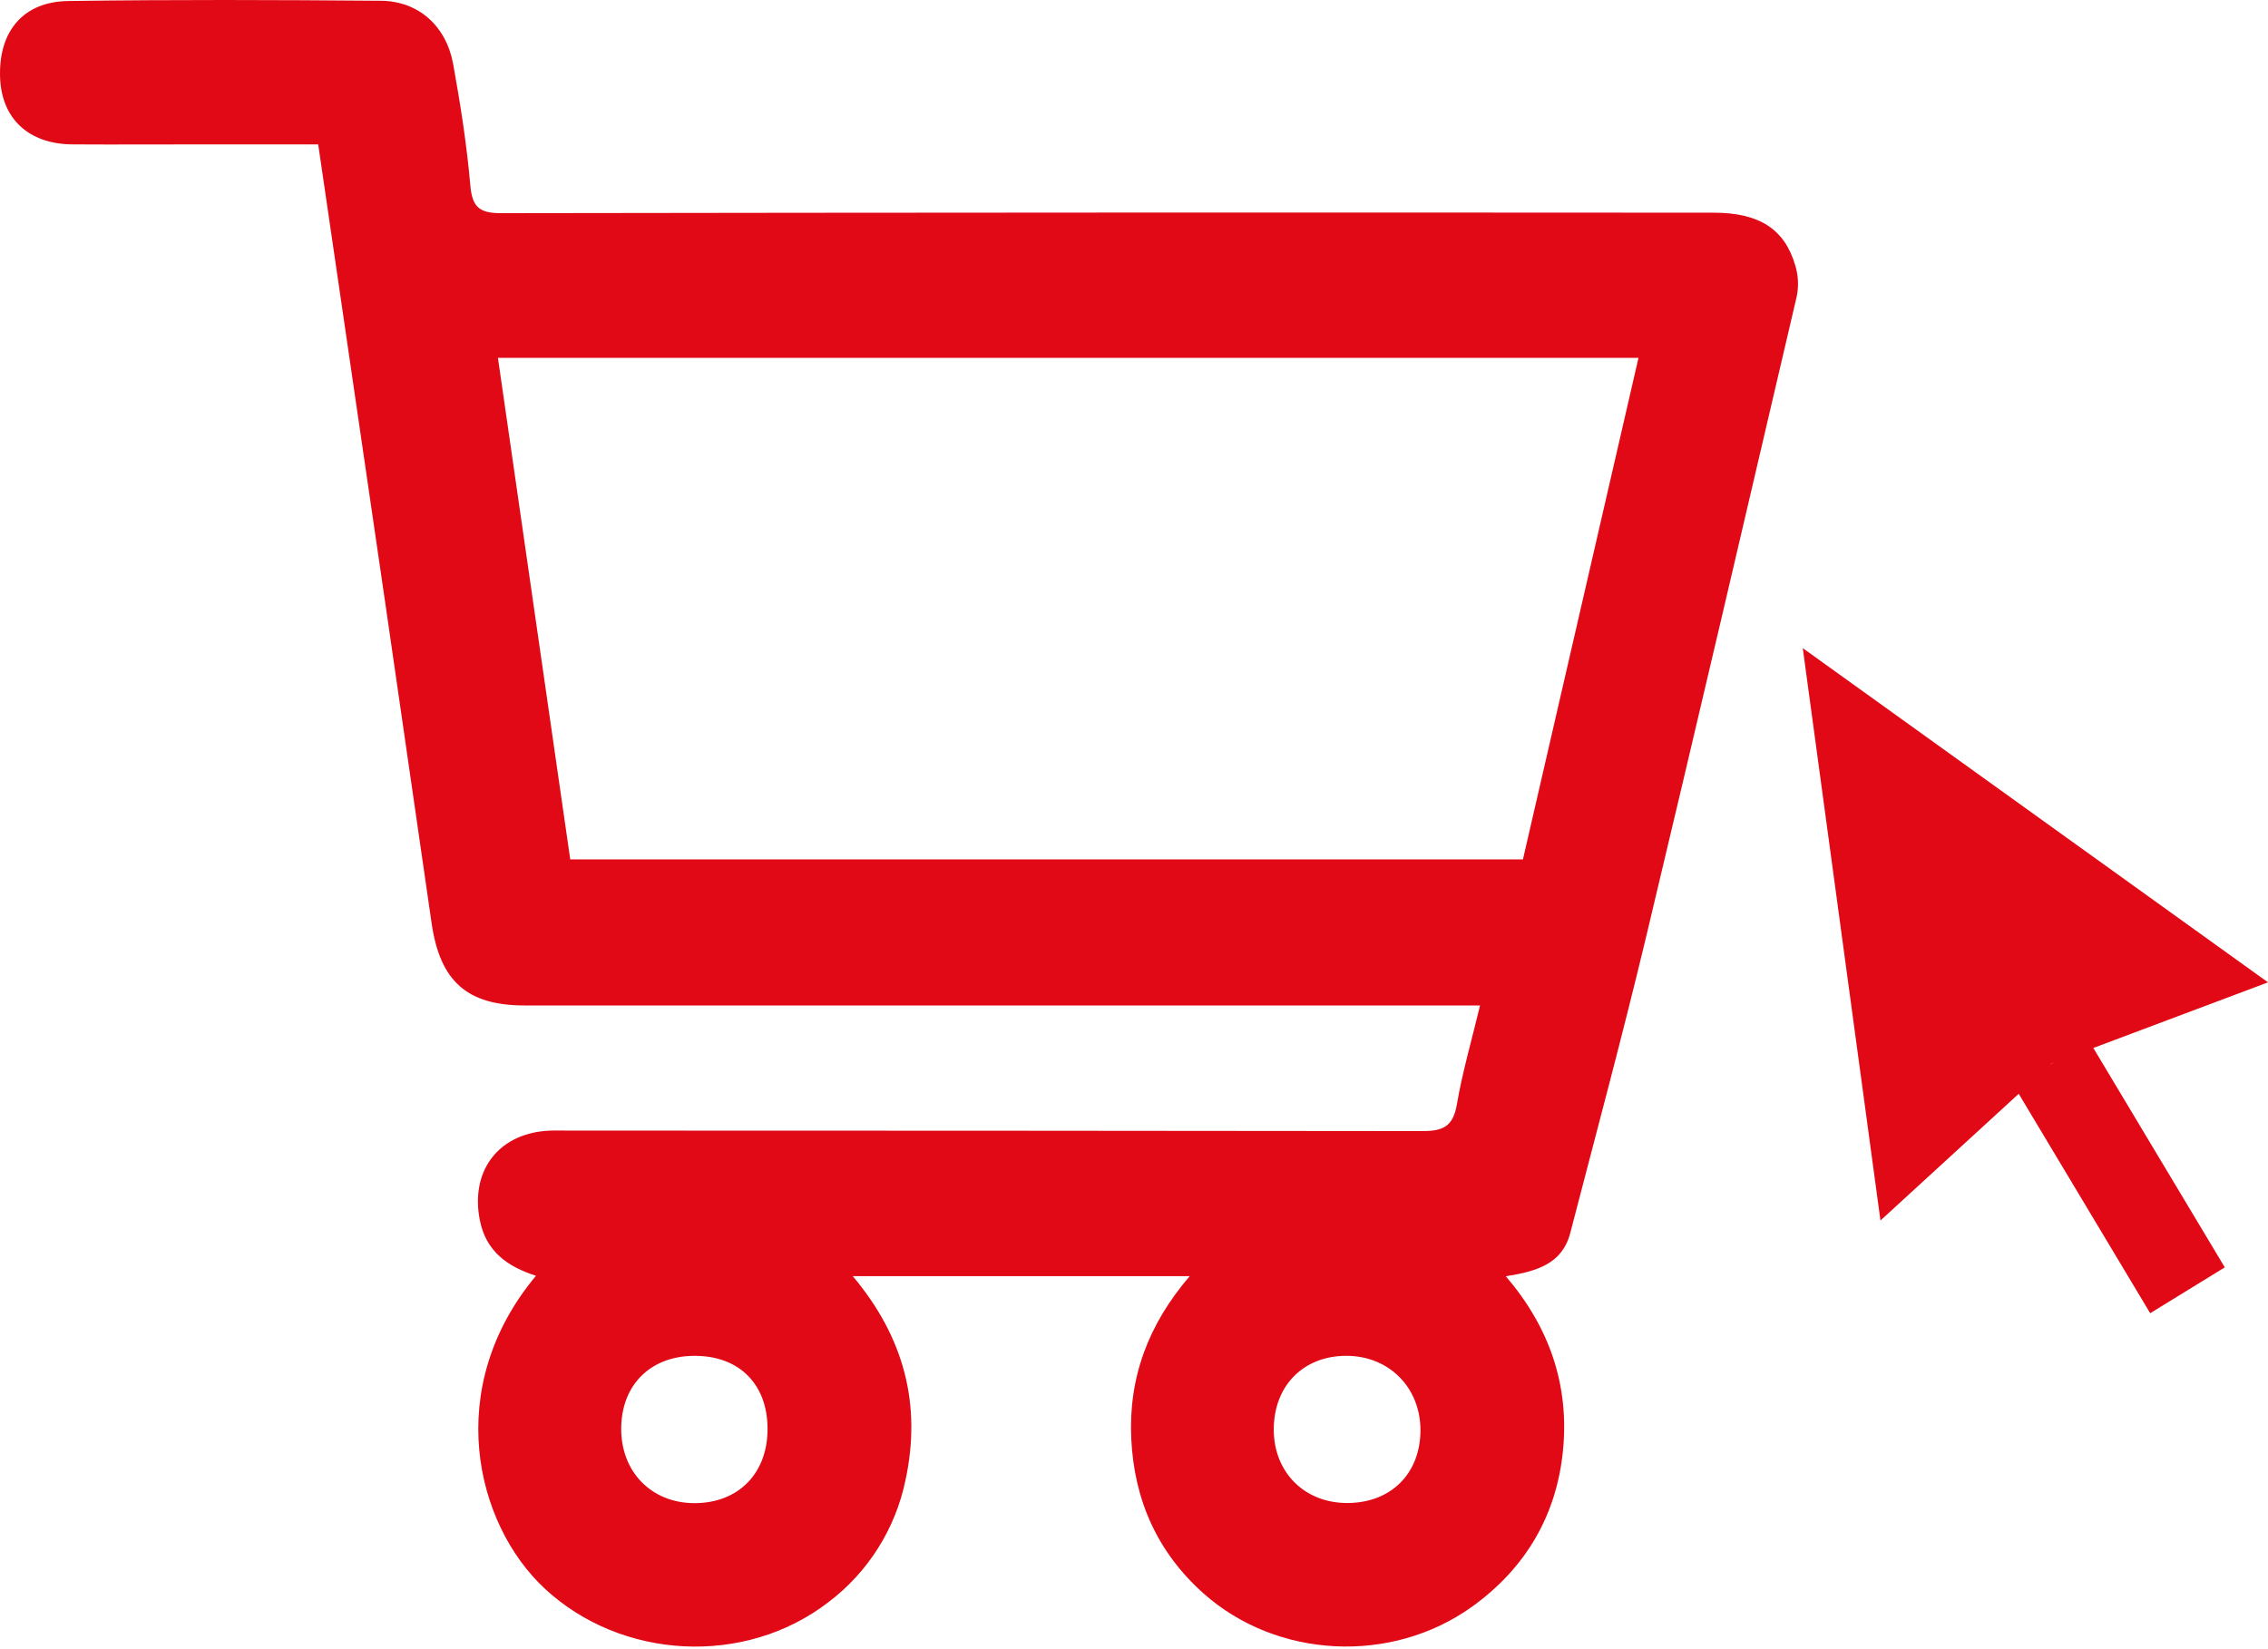
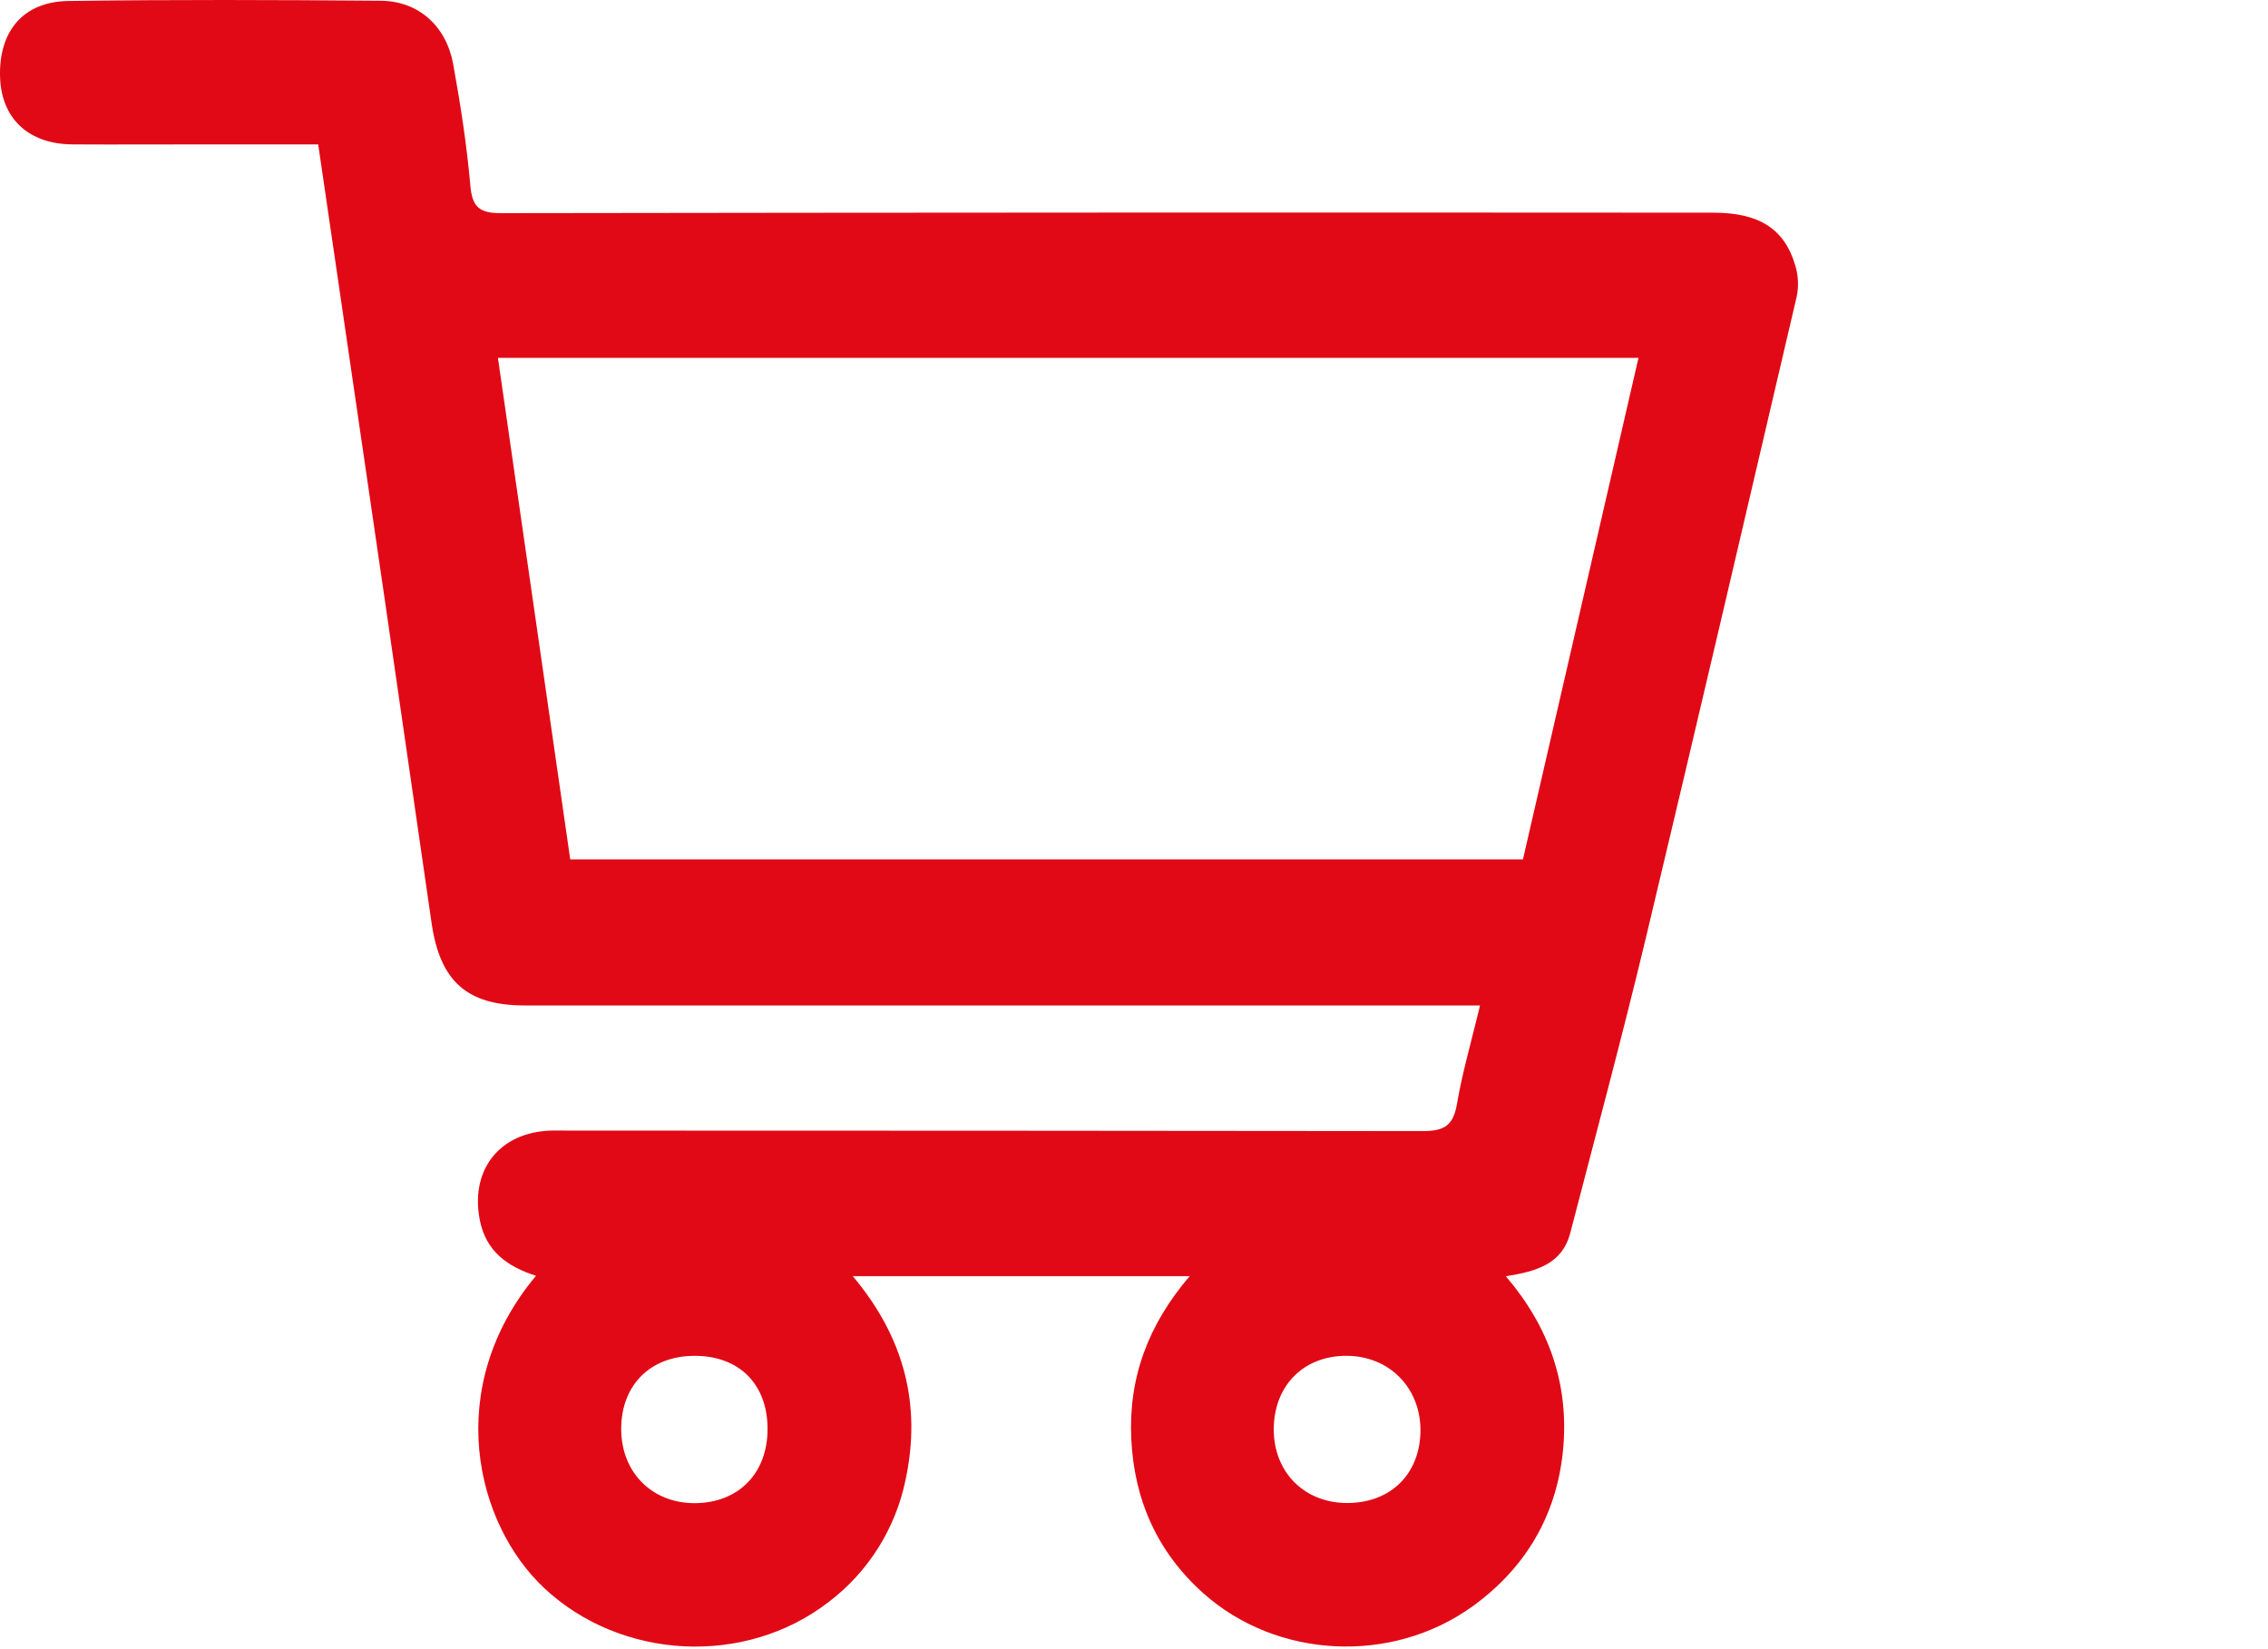
<svg xmlns="http://www.w3.org/2000/svg" width="77" height="56" viewBox="0 0 77 56" fill="none">
  <path d="M40.391 43.334H28.952C30.702 45.413 31.29 47.707 30.744 50.251C30.403 51.911 29.471 53.389 28.122 54.407C25.285 56.593 21.096 56.365 18.493 53.942C16.135 51.749 15.024 47.121 18.197 43.321C17.23 43.011 16.501 42.498 16.29 41.43C15.969 39.802 16.874 38.542 18.513 38.402C18.768 38.38 19.025 38.391 19.284 38.391C28.956 38.391 38.627 38.397 48.297 38.408C49.017 38.408 49.337 38.233 49.463 37.495C49.648 36.41 49.959 35.348 50.248 34.142H17.819C15.844 34.142 14.936 33.311 14.652 31.339C13.606 24.076 12.55 16.815 11.484 9.554C11.262 8.028 11.037 6.501 10.803 4.903H6.84C5.378 4.903 3.91 4.912 2.454 4.903C0.964 4.891 0.045 4.022 0.002 2.613C-0.047 1.063 0.79 0.055 2.315 0.034C5.854 -0.016 9.395 -0.004 12.936 0.026C14.206 0.038 15.15 0.88 15.386 2.179C15.634 3.547 15.848 4.925 15.969 6.308C16.035 7.041 16.287 7.238 17.004 7.238C30.727 7.217 44.452 7.212 58.177 7.222C59.719 7.222 60.591 7.771 60.953 9.022C61.055 9.363 61.071 9.724 60.999 10.072C59.303 17.338 57.607 24.606 55.875 31.861C55.073 35.208 54.179 38.528 53.312 41.865C53.039 42.918 52.179 43.169 51.124 43.338C52.61 45.072 53.283 47.045 53.064 49.257C52.845 51.47 51.787 53.255 49.98 54.556C47.239 56.524 43.349 56.325 40.858 54.105C39.294 52.71 38.508 50.939 38.408 48.868C38.307 46.797 38.974 44.988 40.391 43.334ZM19.36 29.181H51.705C53.017 23.482 54.319 17.834 55.628 12.151H16.905C17.73 17.868 18.544 23.518 19.36 29.181ZM26.059 48.521C26.059 46.994 25.084 46.026 23.557 46.04C22.083 46.05 21.102 47.025 21.09 48.496C21.078 49.967 22.106 51.037 23.573 51.042C25.064 51.043 26.06 50.037 26.059 48.521V48.521ZM48.226 48.571C48.226 47.119 47.164 46.042 45.713 46.039C44.261 46.036 43.259 47.042 43.245 48.512C43.231 49.981 44.28 51.045 45.754 51.037C47.228 51.029 48.218 50.04 48.226 48.571V48.571Z" fill="#E10915" />
-   <path d="M61.205 22.008L77 33.357L69.653 36.118L63.843 41.444L61.205 22.008Z" fill="#E10915" />
-   <rect width="2.972" height="8.97" transform="matrix(0.852 -0.524 0.514 0.858 68.39 36.896)" fill="#E10915" />
</svg>